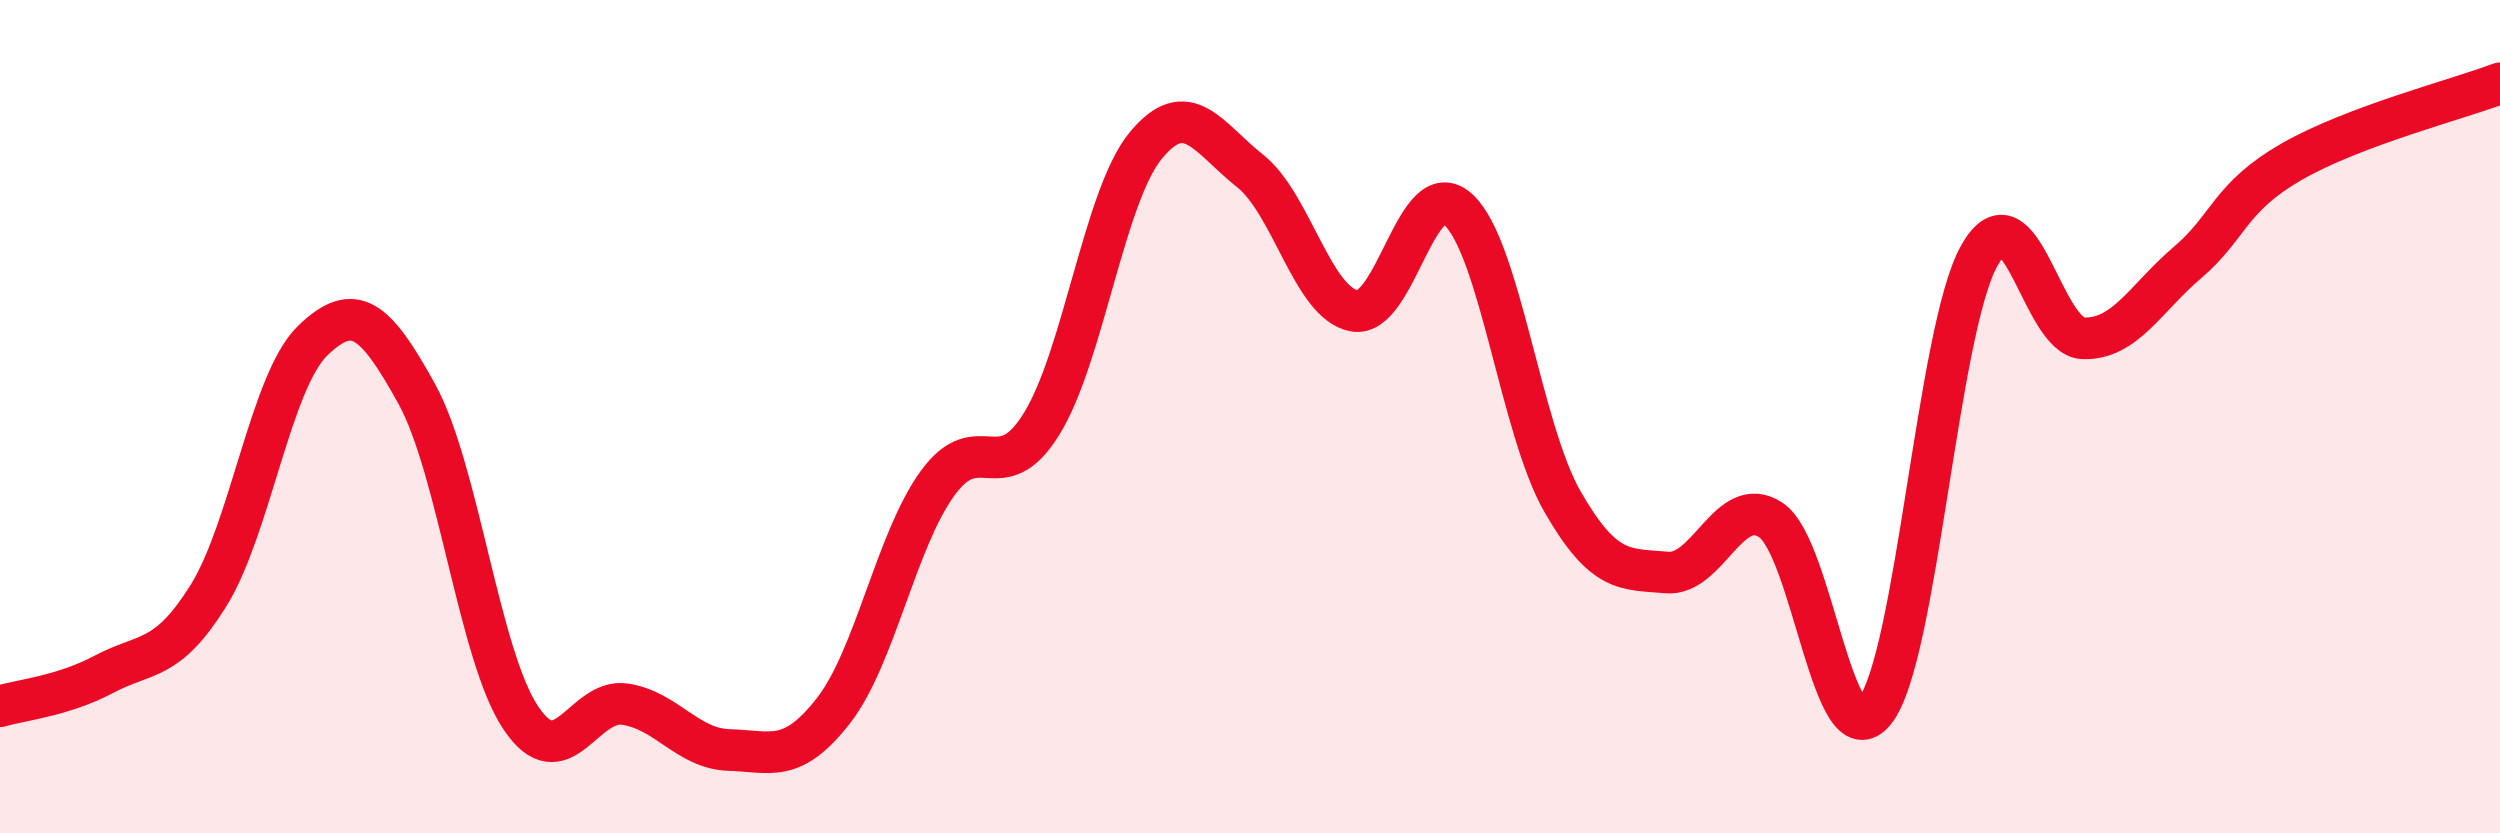
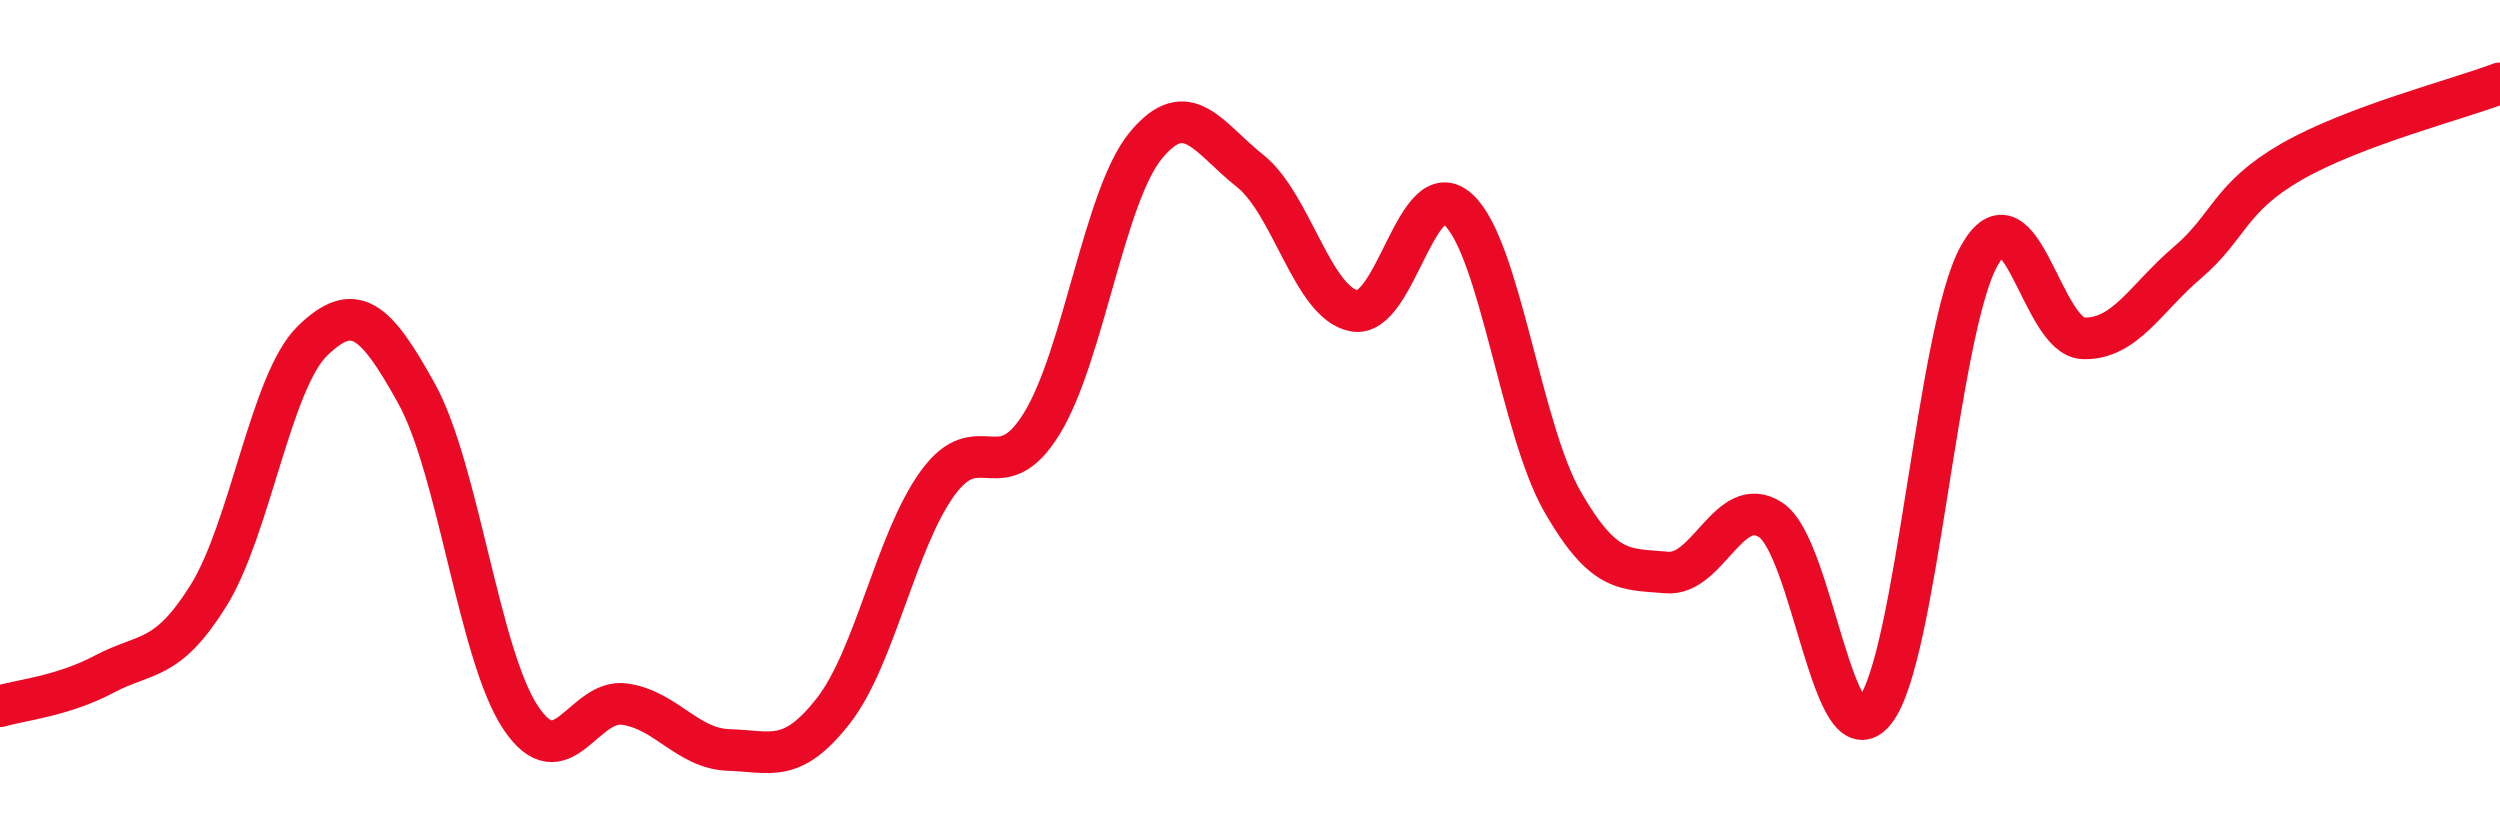
<svg xmlns="http://www.w3.org/2000/svg" width="60" height="20" viewBox="0 0 60 20">
-   <path d="M 0,16.95 C 0.5,16.8 1.5,16.71 2.5,16.18 C 3.5,15.65 4,15.9 5,14.3 C 6,12.7 6.5,9.15 7.5,8.18 C 8.5,7.21 9,7.64 10,9.45 C 11,11.26 11.5,15.74 12.5,17.23 C 13.5,18.72 14,16.75 15,16.9 C 16,17.05 16.5,17.97 17.5,18 C 18.5,18.03 19,18.34 20,17.06 C 21,15.78 21.5,12.98 22.5,11.6 C 23.5,10.22 24,11.79 25,10.17 C 26,8.55 26.5,4.7 27.5,3.49 C 28.5,2.28 29,3.31 30,4.1 C 31,4.89 31.5,7.27 32.5,7.46 C 33.5,7.65 34,4.11 35,5.03 C 36,5.95 36.5,10.3 37.5,12.04 C 38.5,13.78 39,13.65 40,13.74 C 41,13.83 41.5,11.82 42.5,12.48 C 43.5,13.14 44,18.33 45,17.06 C 46,15.79 46.5,7.93 47.5,6.14 C 48.5,4.35 49,8.09 50,8.12 C 51,8.15 51.5,7.15 52.5,6.3 C 53.5,5.45 53.5,4.74 55,3.88 C 56.5,3.02 59,2.38 60,2L60 20L0 20Z" fill="#EB0A25" opacity="0.1" stroke-linecap="round" stroke-linejoin="round" />
  <path d="M 0,16.95 C 0.5,16.8 1.5,16.71 2.5,16.18 C 3.5,15.65 4,15.9 5,14.3 C 6,12.7 6.5,9.15 7.5,8.18 C 8.5,7.21 9,7.64 10,9.45 C 11,11.26 11.5,15.74 12.5,17.23 C 13.5,18.72 14,16.75 15,16.9 C 16,17.05 16.5,17.97 17.5,18 C 18.5,18.03 19,18.34 20,17.06 C 21,15.78 21.5,12.98 22.5,11.6 C 23.5,10.22 24,11.79 25,10.17 C 26,8.55 26.5,4.7 27.5,3.49 C 28.5,2.28 29,3.31 30,4.1 C 31,4.89 31.5,7.27 32.5,7.46 C 33.5,7.65 34,4.11 35,5.03 C 36,5.95 36.5,10.3 37.5,12.04 C 38.5,13.78 39,13.65 40,13.74 C 41,13.83 41.5,11.82 42.5,12.48 C 43.5,13.14 44,18.33 45,17.06 C 46,15.79 46.5,7.93 47.5,6.14 C 48.5,4.35 49,8.09 50,8.12 C 51,8.15 51.5,7.15 52.5,6.3 C 53.5,5.45 53.5,4.74 55,3.88 C 56.5,3.02 59,2.38 60,2" stroke="#EB0A25" stroke-width="1" fill="none" stroke-linecap="round" stroke-linejoin="round" />
</svg>